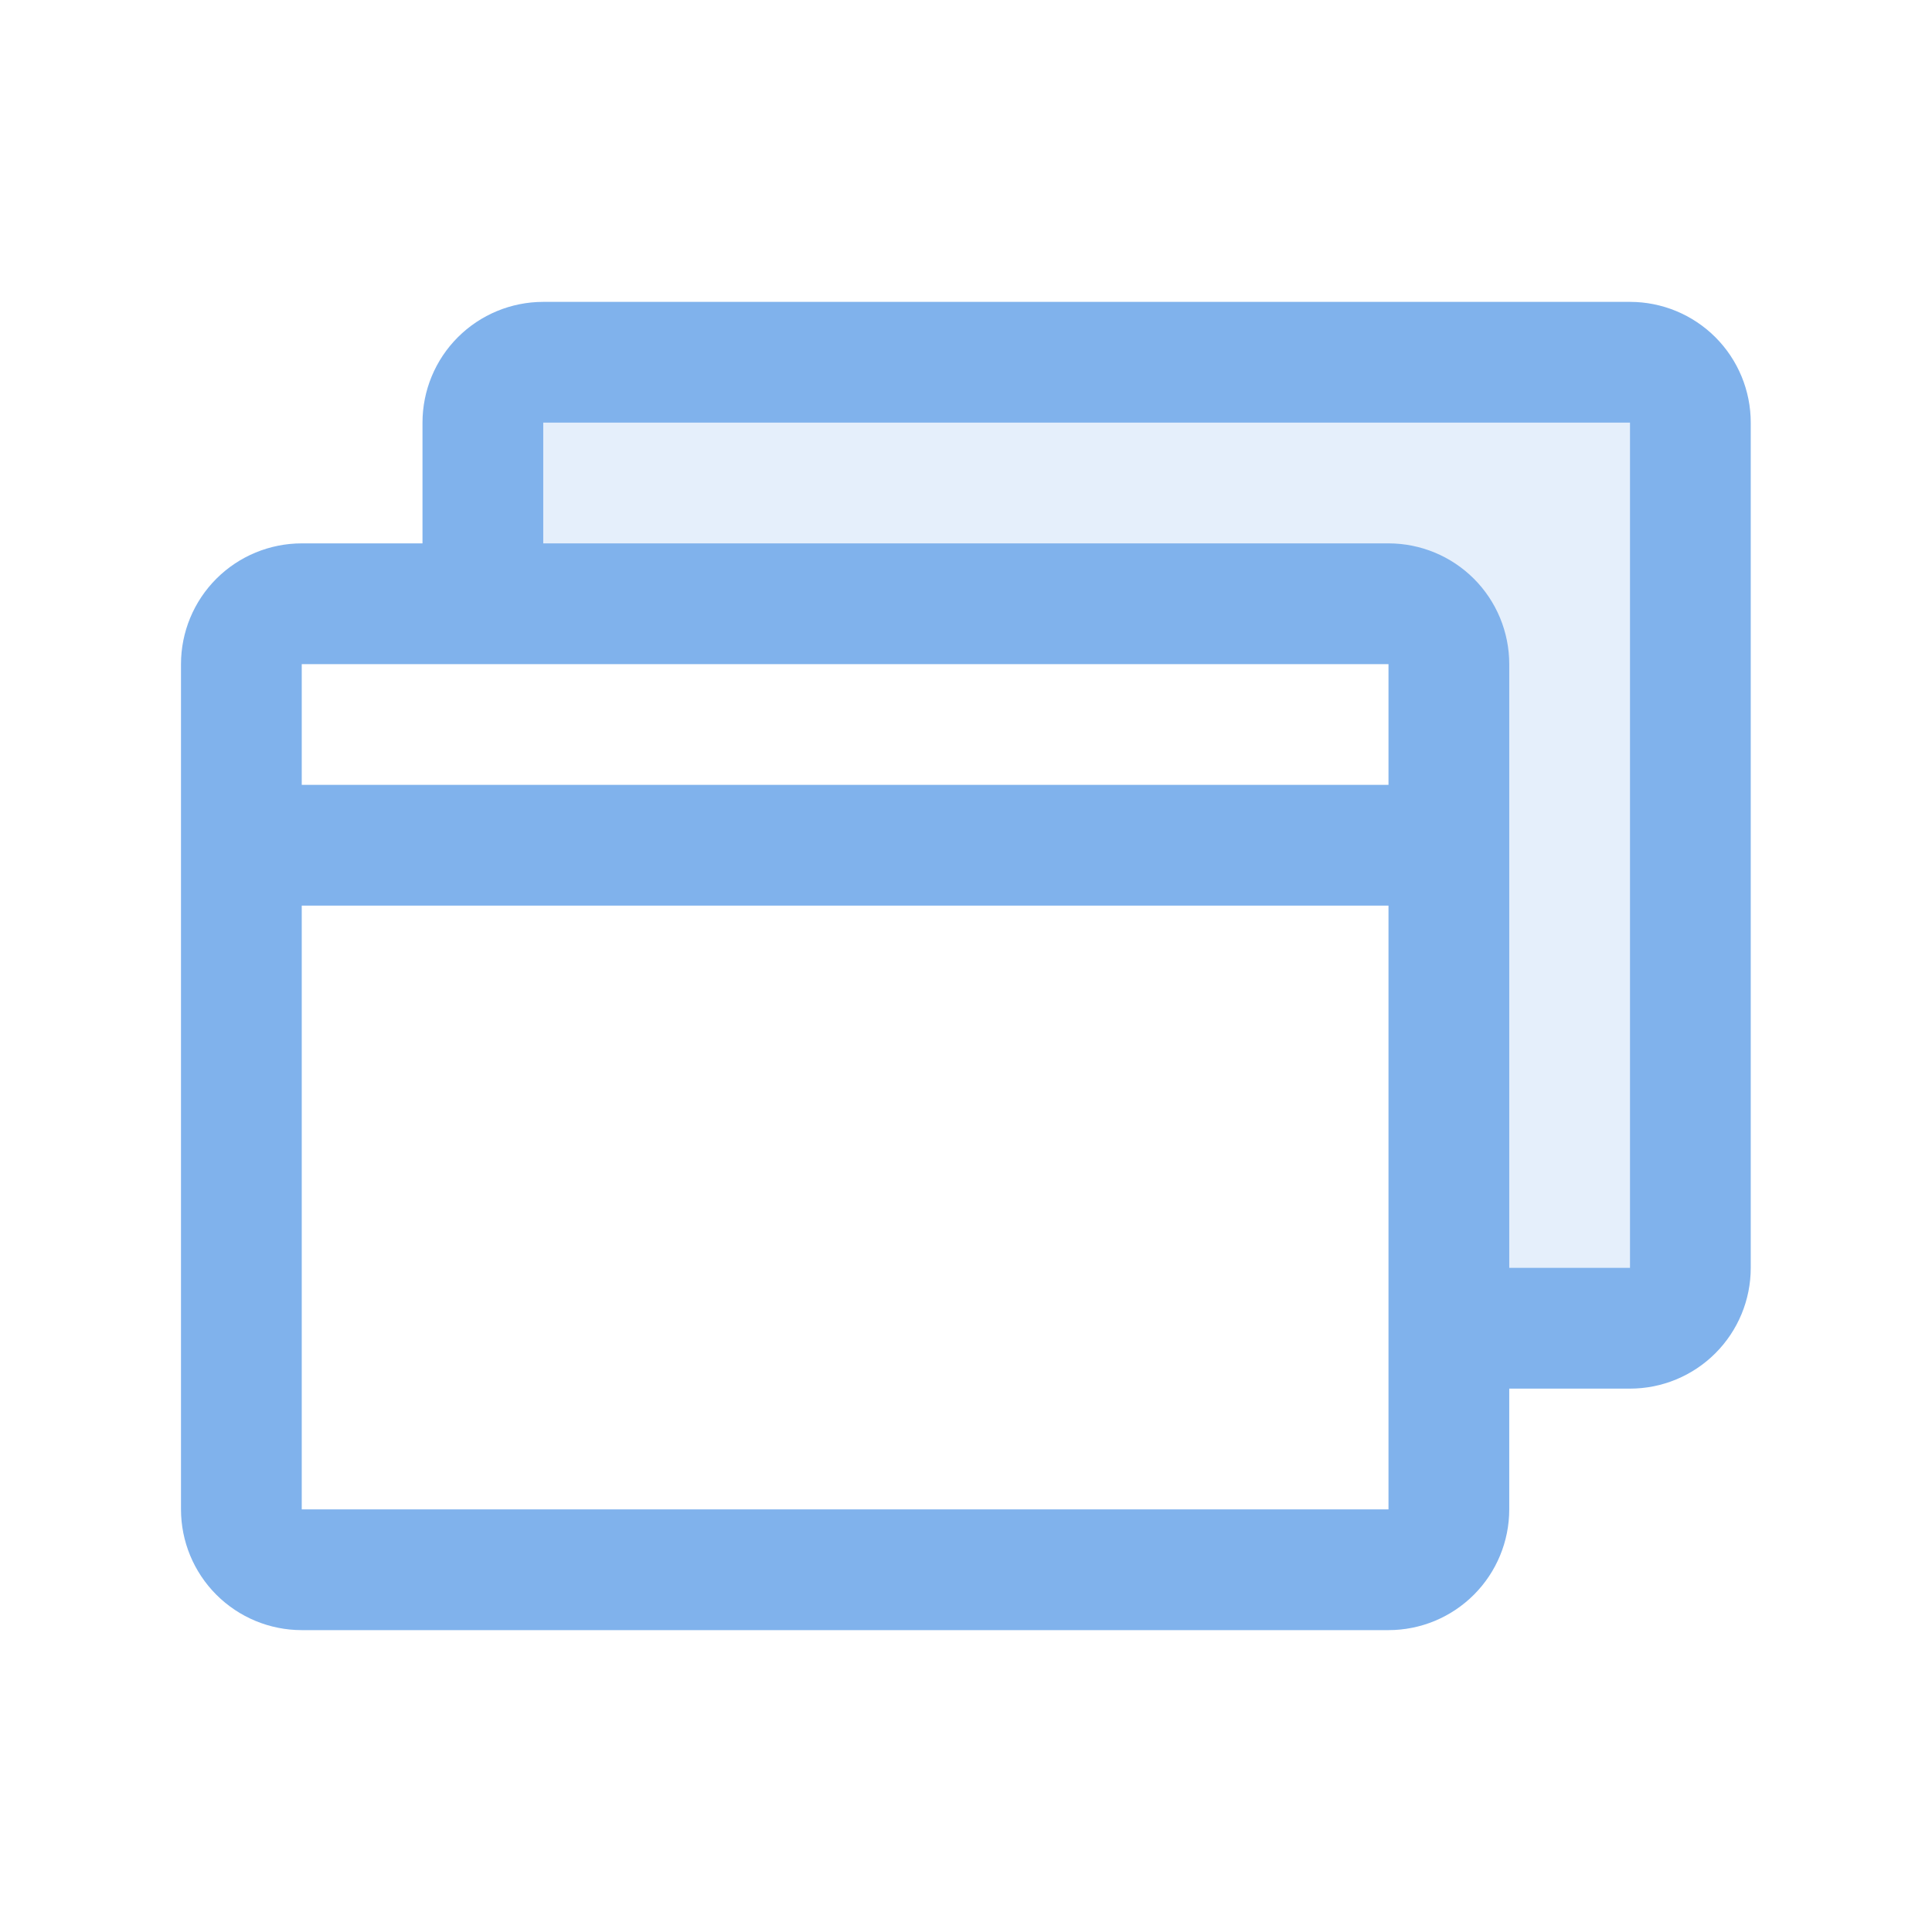
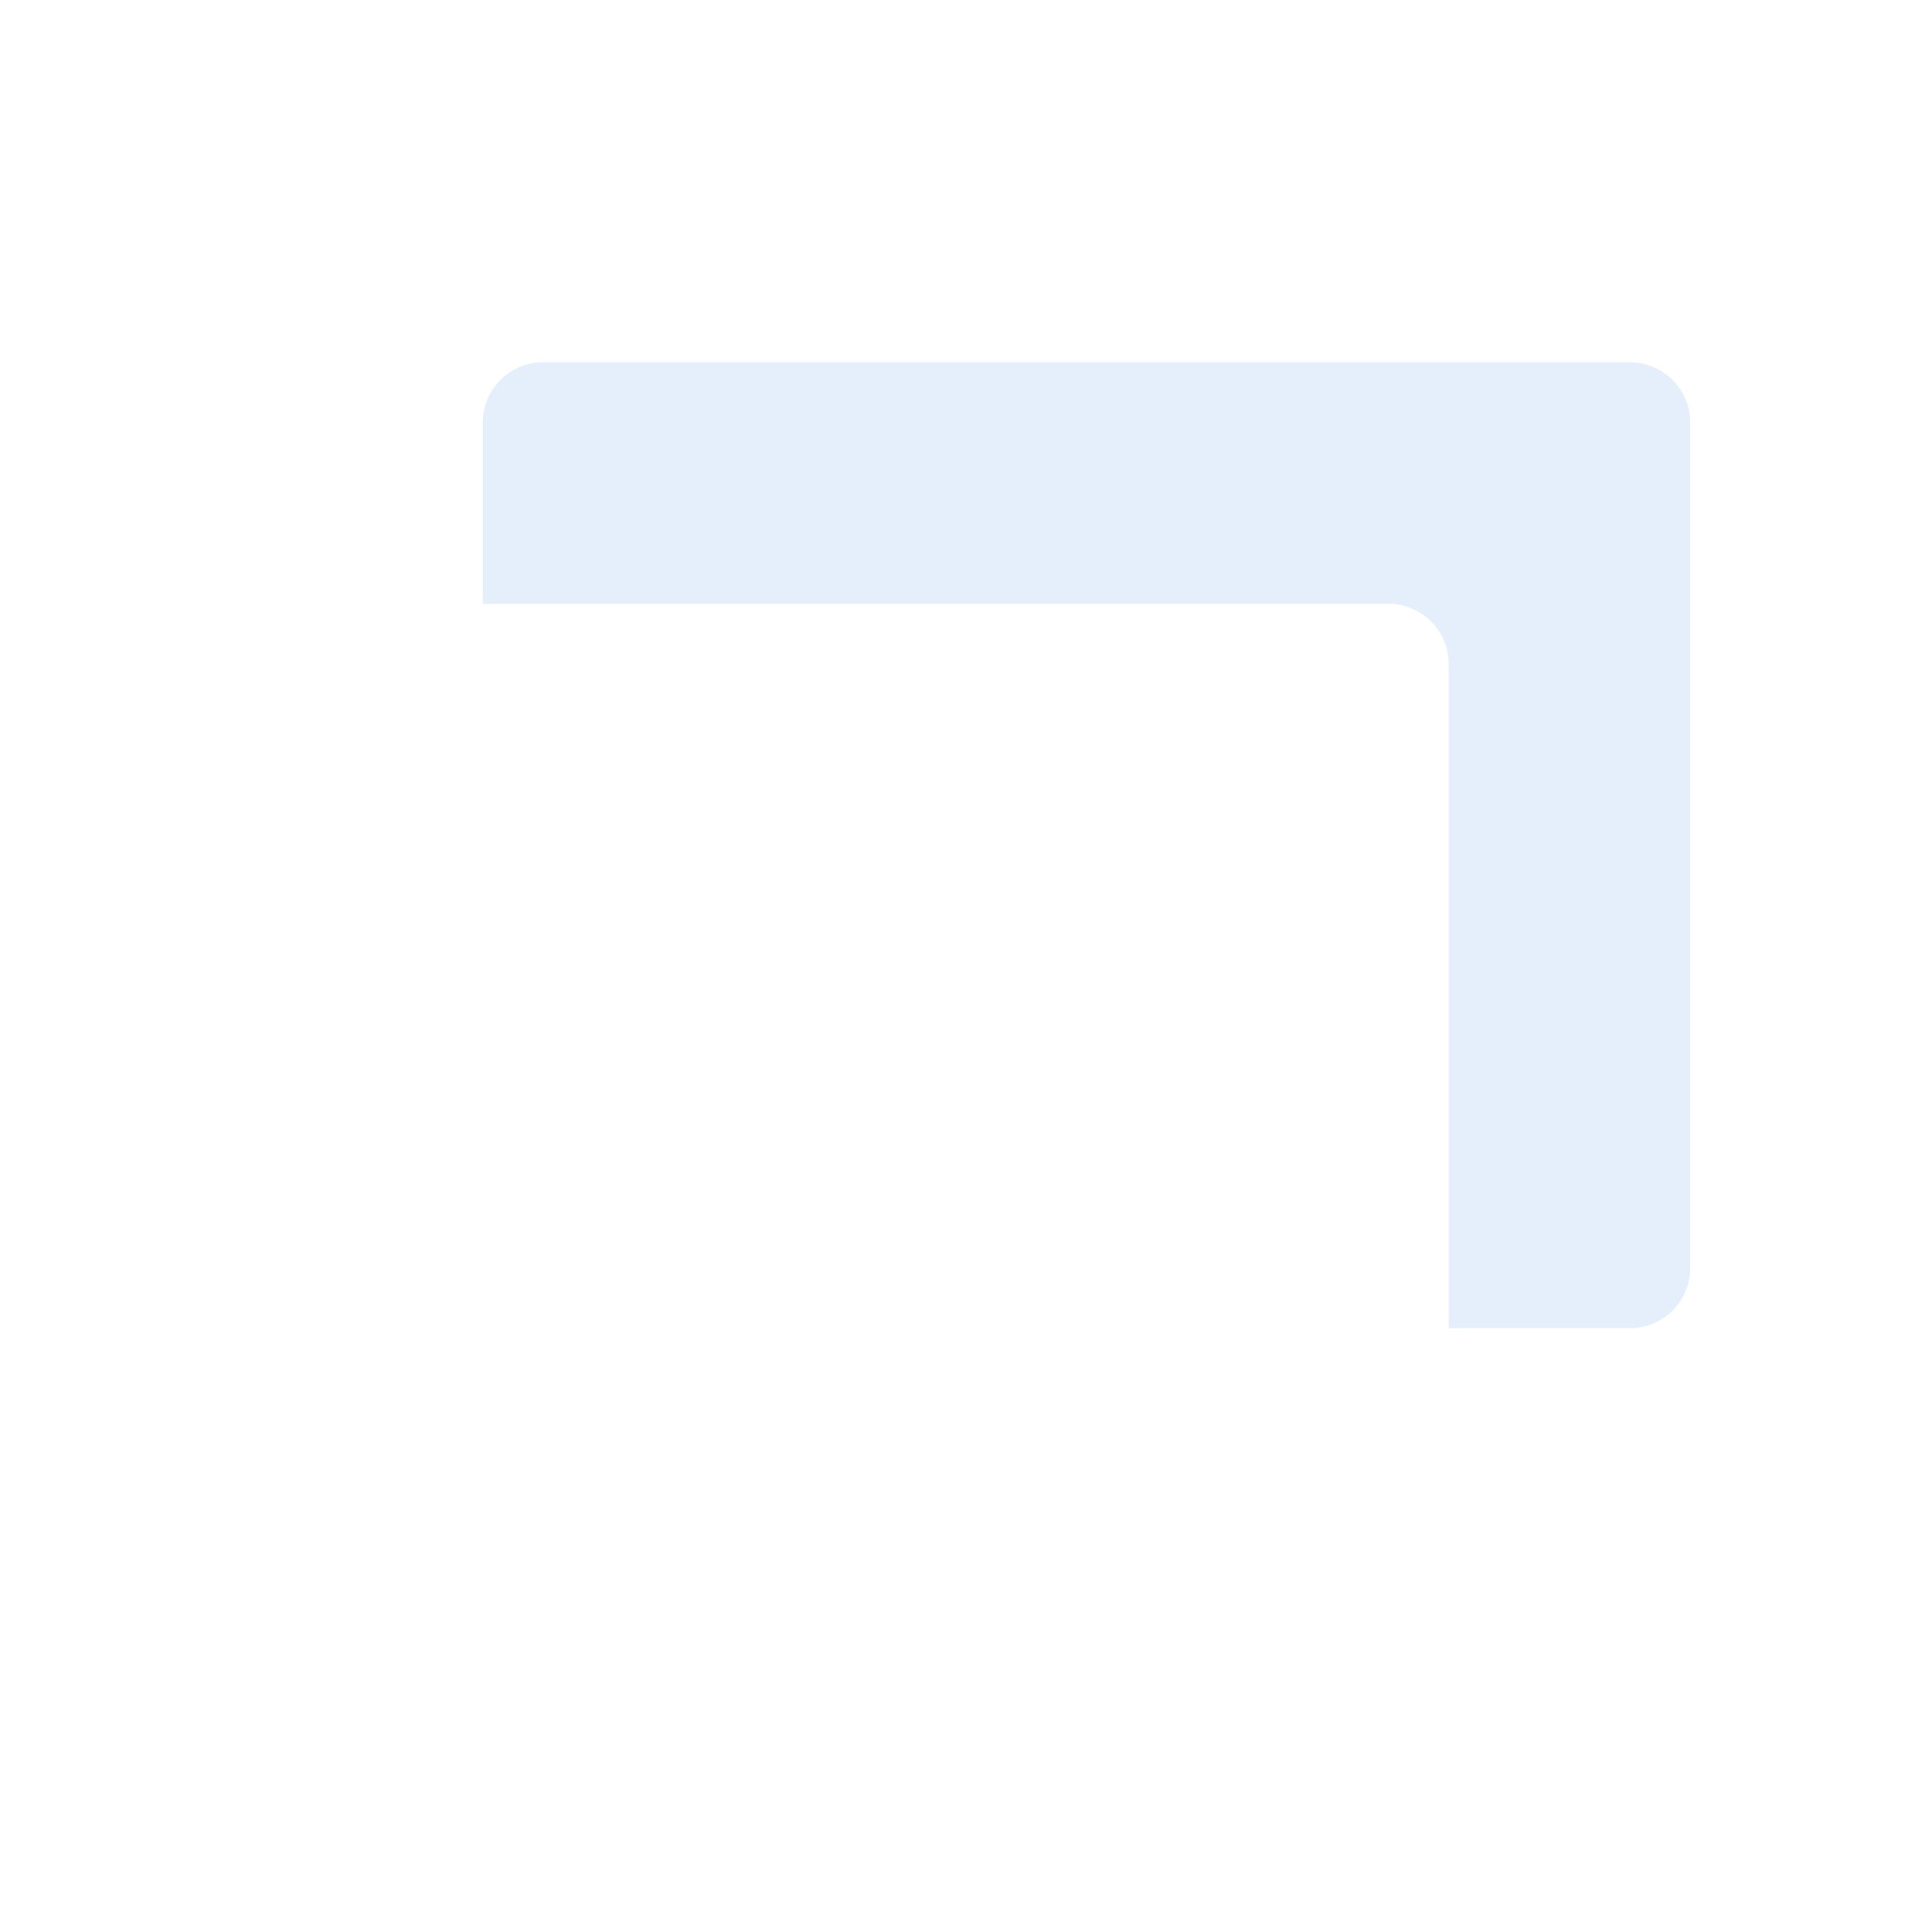
<svg xmlns="http://www.w3.org/2000/svg" width="60" height="60" viewBox="0 0 60 60" fill="none">
  <path opacity="0.2" d="M52.492 13.125V39.375C52.492 39.872 52.295 40.349 51.943 40.701C51.591 41.052 51.114 41.25 50.617 41.25H44.992V20.625C44.992 20.128 44.795 19.651 44.443 19.299C44.091 18.947 43.614 18.75 43.117 18.75H14.992V13.125C14.992 12.628 15.19 12.151 15.541 11.799C15.893 11.447 16.37 11.25 16.867 11.25H50.617C51.114 11.25 51.591 11.447 51.943 11.799C52.295 12.151 52.492 12.628 52.492 13.125Z" fill="#80B2EC" />
-   <path d="M50.621 9.375H16.871C15.877 9.375 14.923 9.77 14.219 10.473C13.516 11.176 13.121 12.13 13.121 13.125V16.875H9.371C8.377 16.875 7.423 17.27 6.719 17.973C6.016 18.676 5.621 19.63 5.621 20.625V46.875C5.621 47.869 6.016 48.823 6.719 49.526C7.423 50.23 8.377 50.625 9.371 50.625H43.121C44.116 50.625 45.069 50.23 45.773 49.526C46.476 48.823 46.871 47.869 46.871 46.875V43.125H50.621C51.616 43.125 52.569 42.73 53.273 42.026C53.976 41.323 54.371 40.369 54.371 39.375V13.125C54.371 12.13 53.976 11.176 53.273 10.473C52.569 9.77 51.616 9.375 50.621 9.375ZM9.371 20.625H43.121V24.375H9.371V20.625ZM43.121 46.875H9.371V28.125H43.121V46.875ZM50.621 39.375H46.871V20.625C46.871 19.63 46.476 18.676 45.773 17.973C45.069 17.27 44.116 16.875 43.121 16.875H16.871V13.125H50.621V39.375Z" fill="#80B2EC" />
</svg>